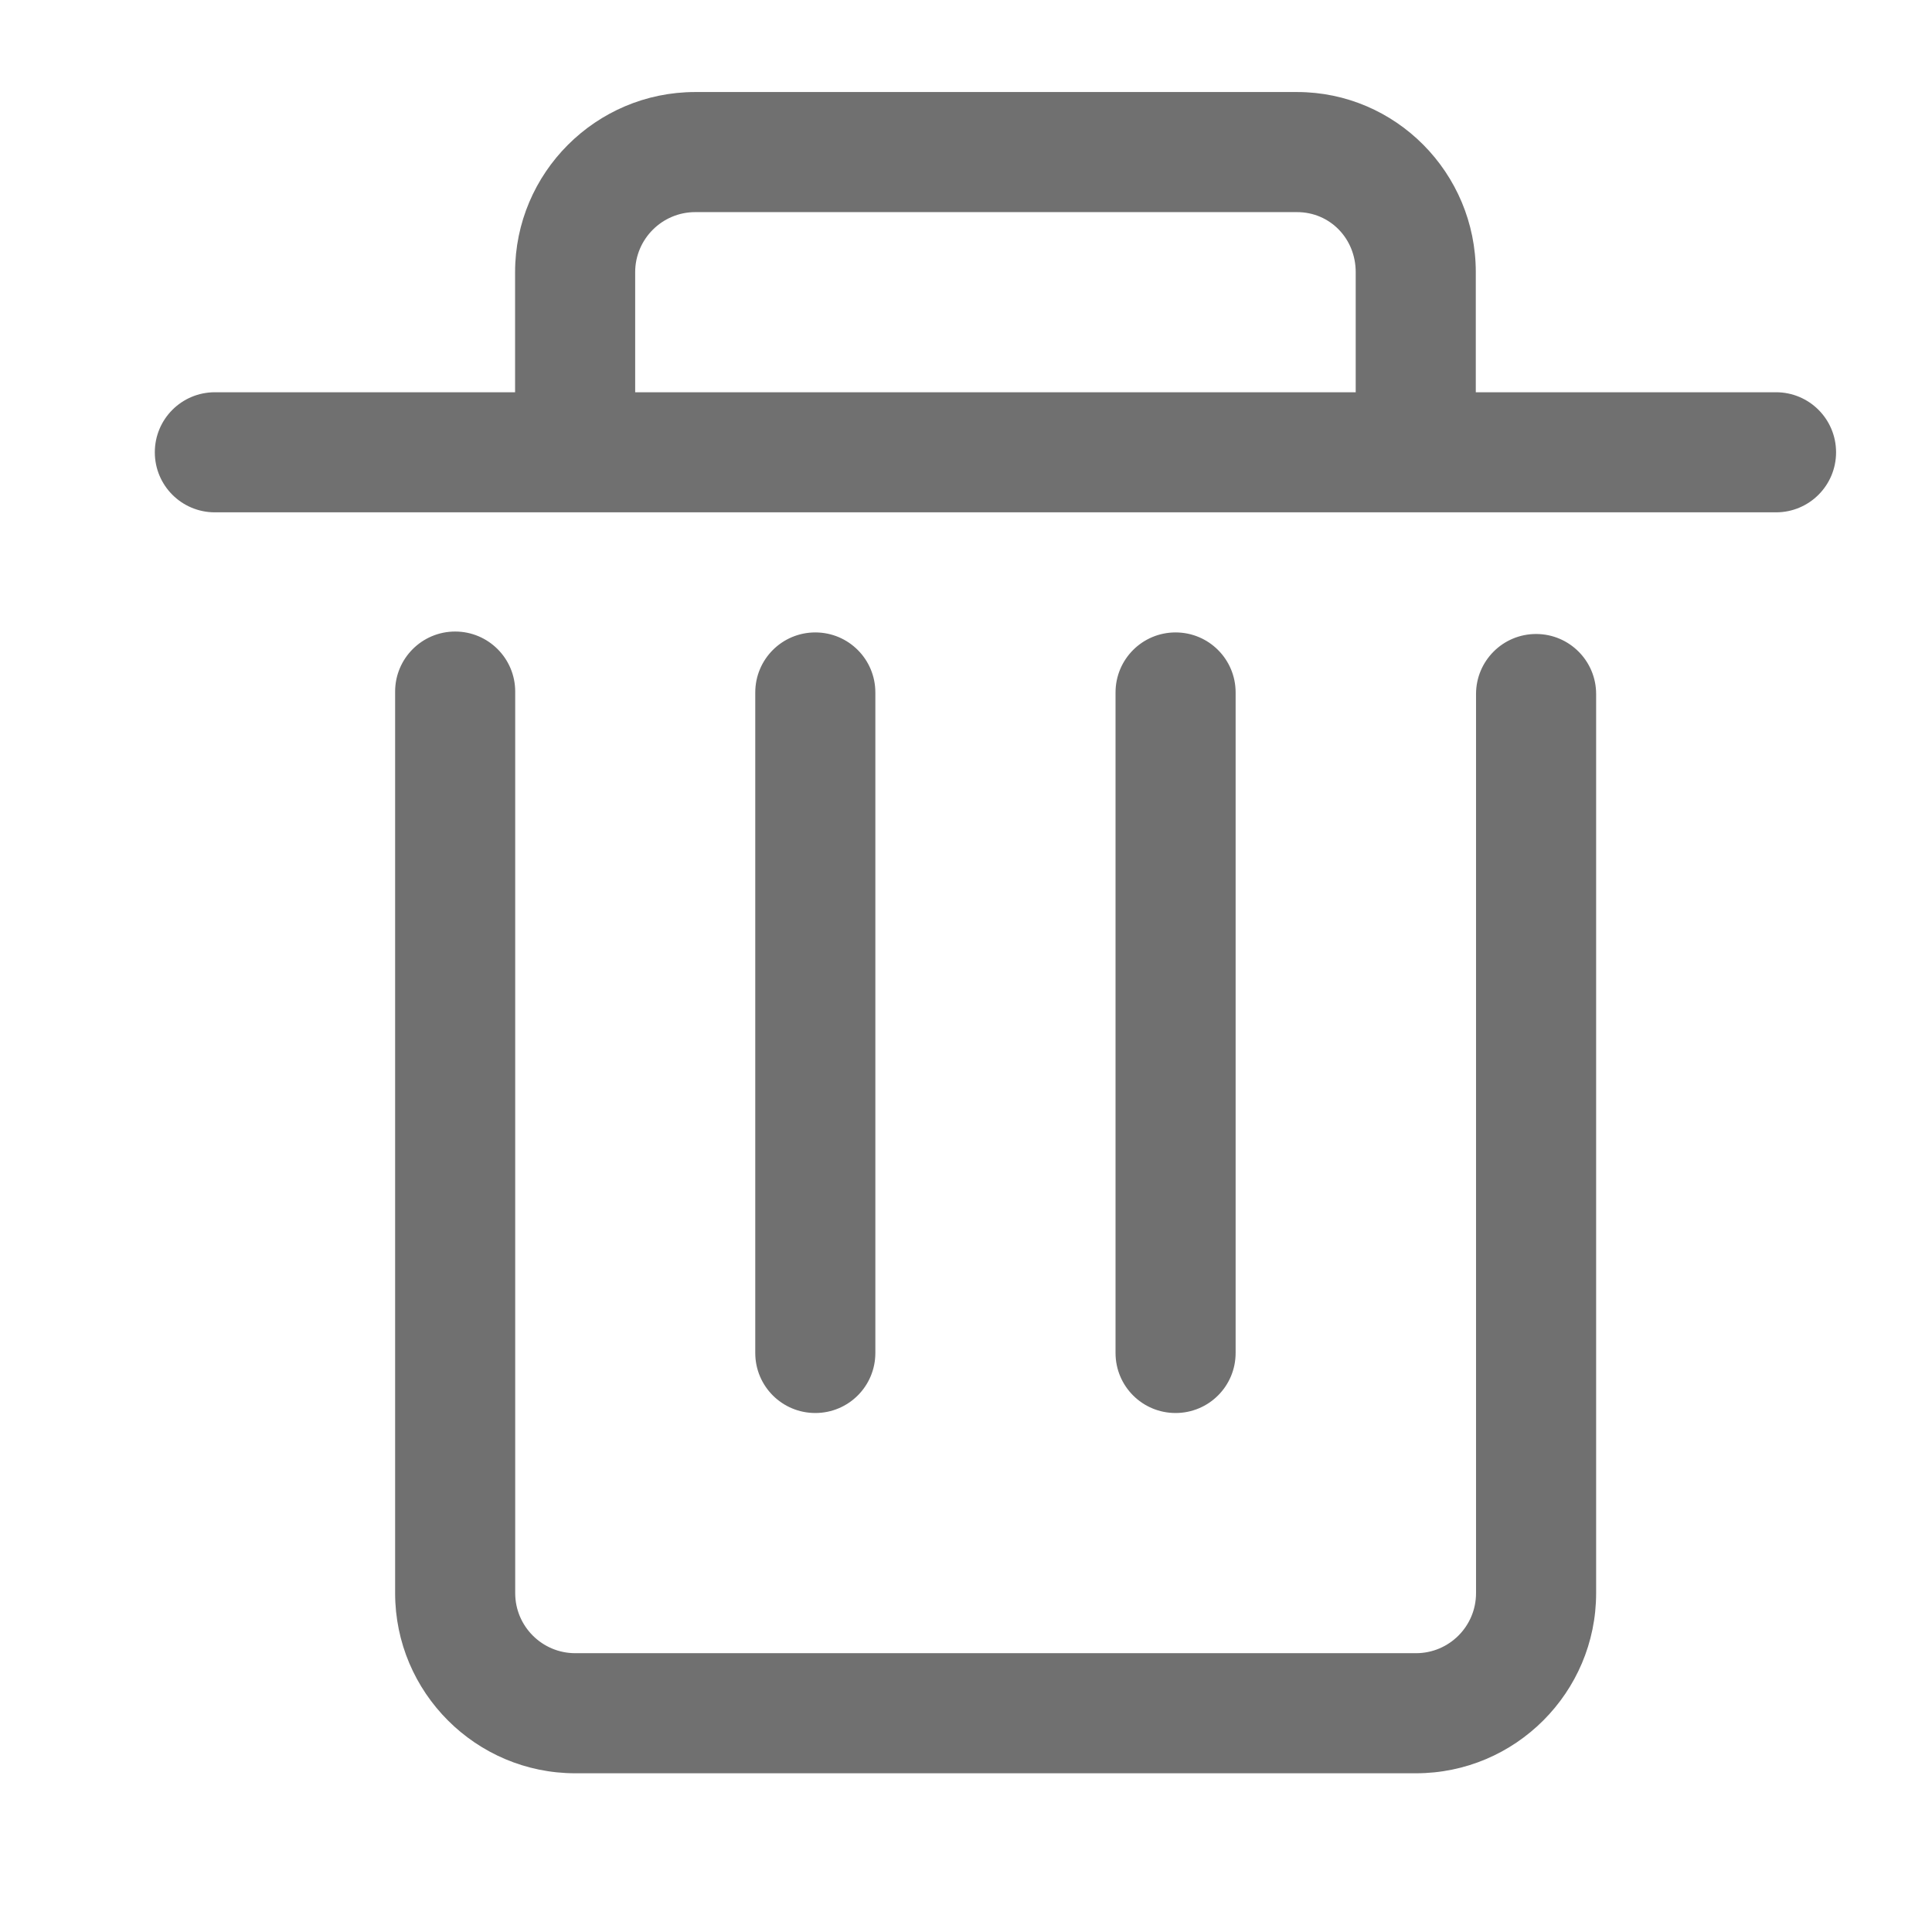
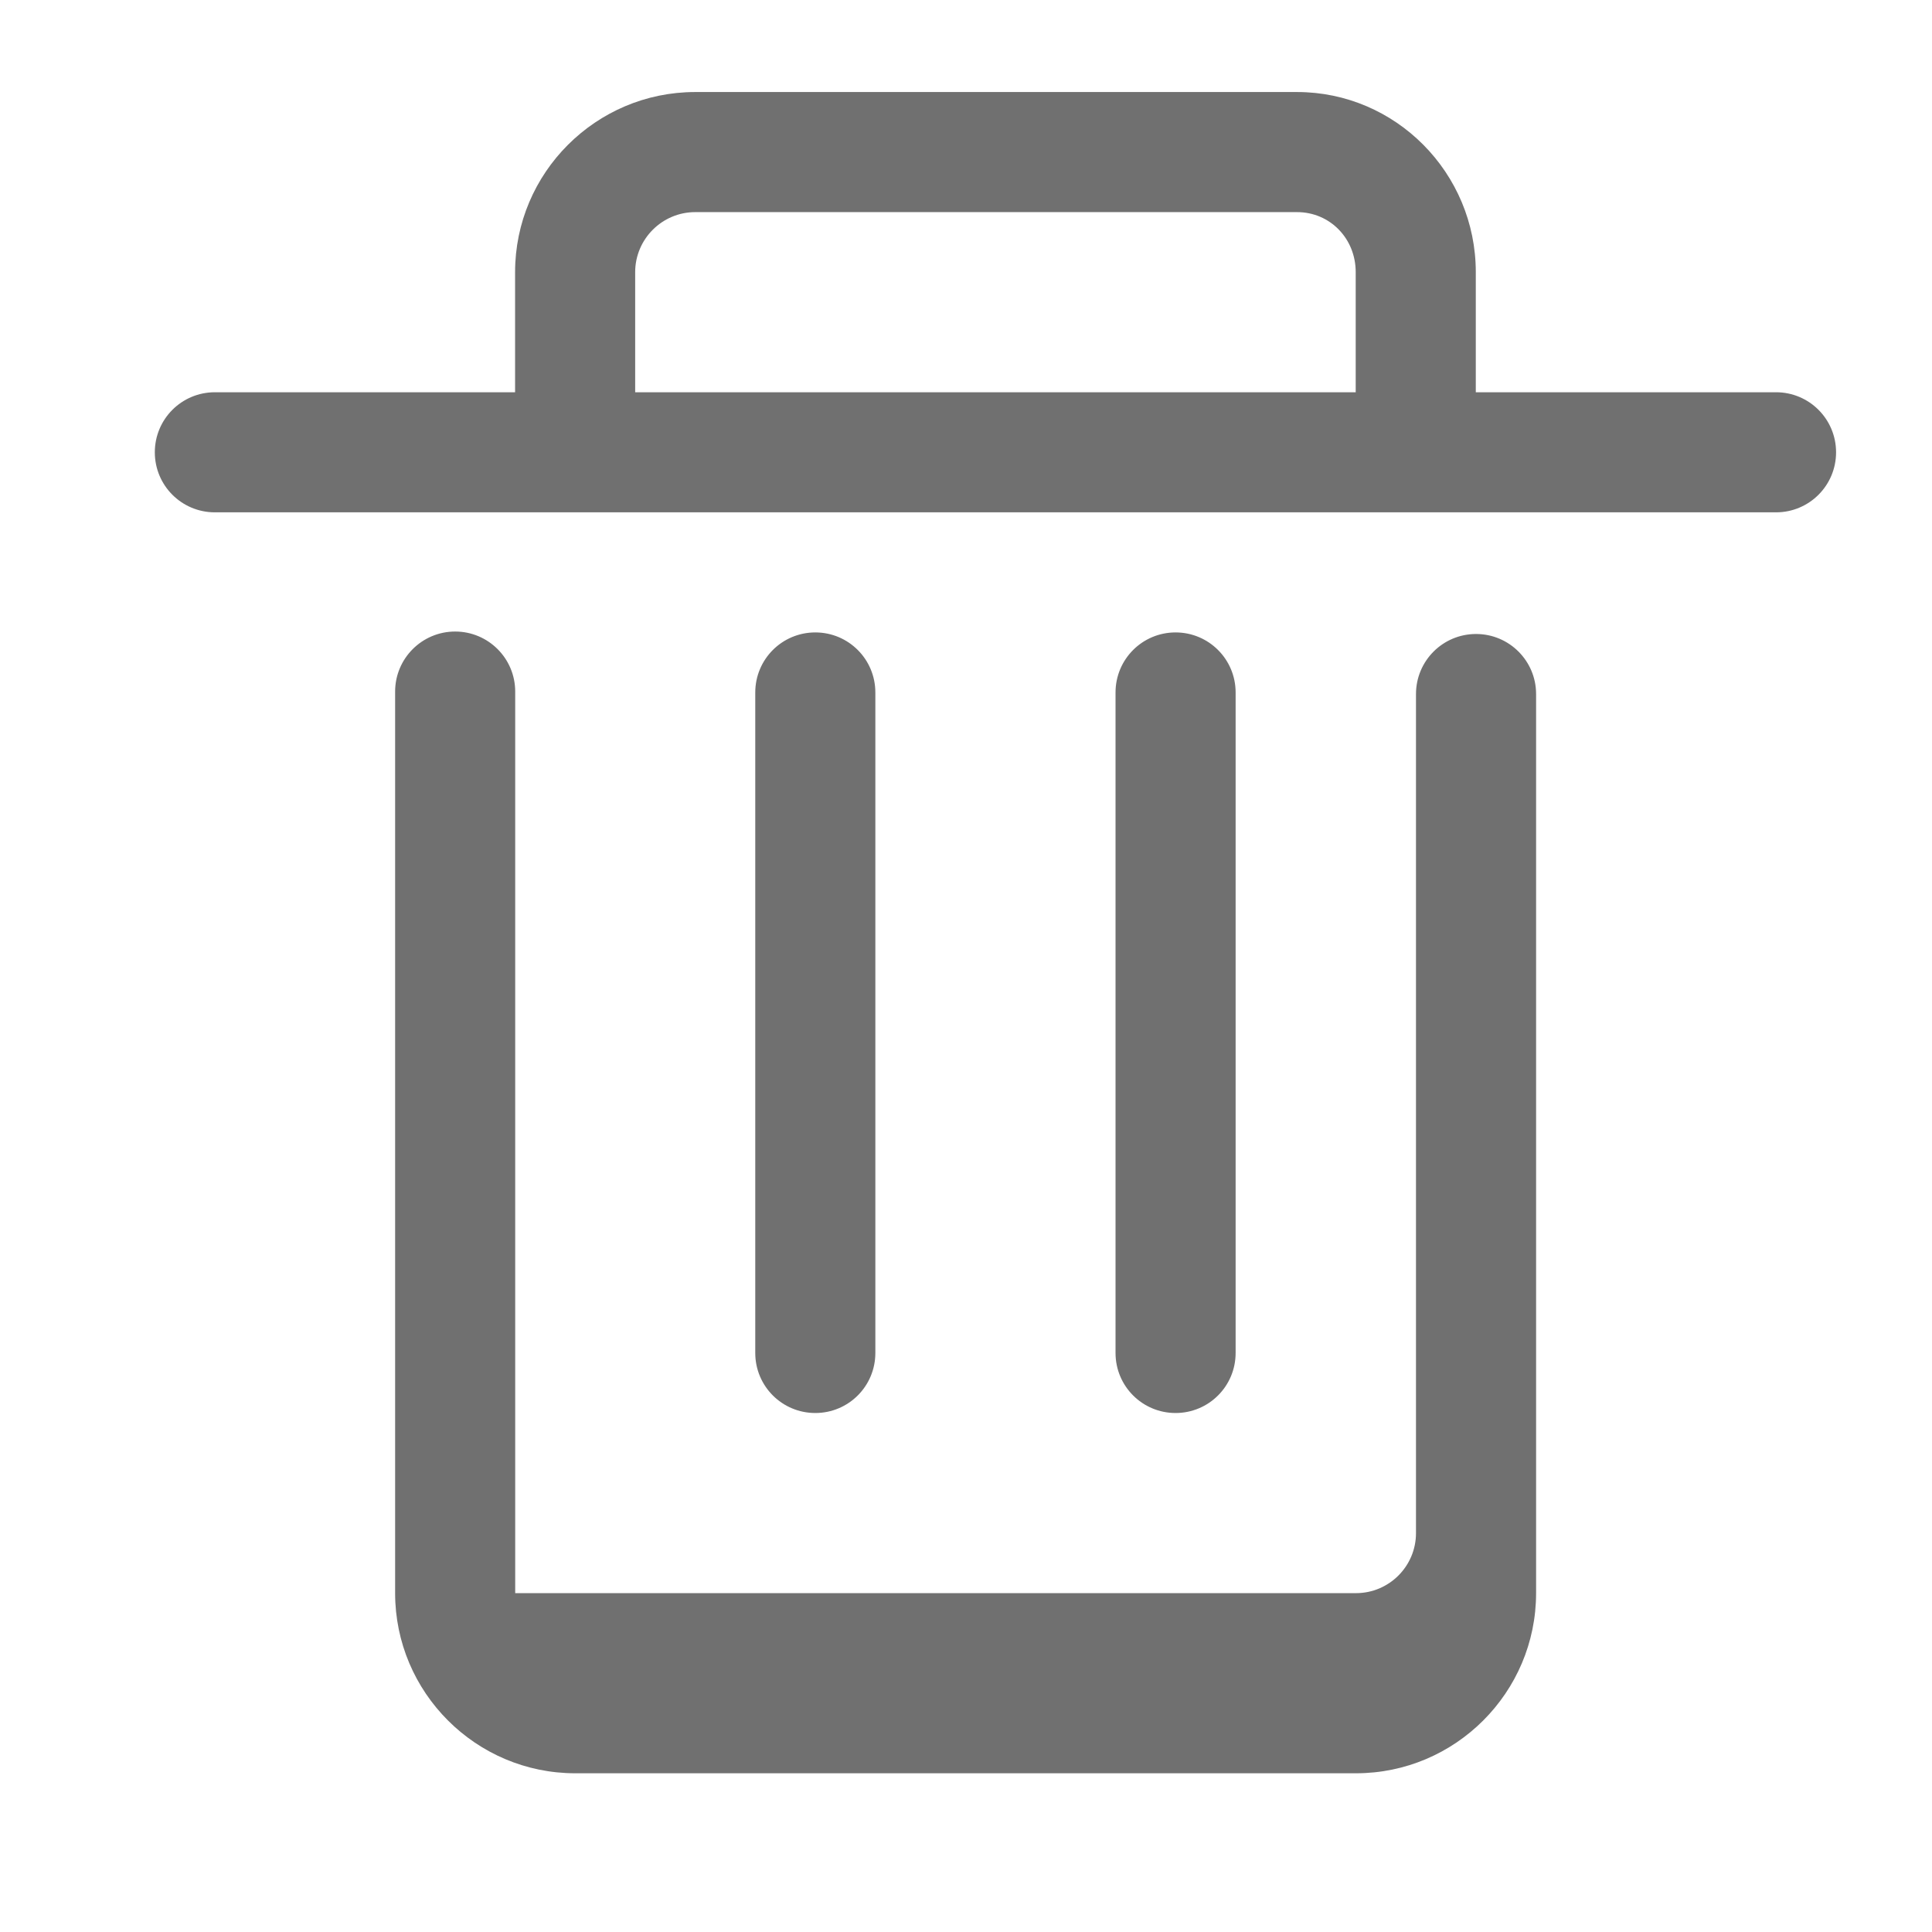
<svg xmlns="http://www.w3.org/2000/svg" t="1716278501785" class="icon" viewBox="0 0 1024 1024" version="1.1" p-id="5852" width="200" height="200">
-   <path d="M623.077 748.923c-17.598 0-31.82-14.223-31.82-31.82V367.025c0-17.598 14.222-31.827 31.82-31.827s31.827 14.23 31.827 31.827v350.075c0 17.6-14.228 31.822-31.827 31.822z m-190.945 0c-17.604 0-31.827-14.223-31.827-31.82V367.025c0-17.598 14.223-31.827 31.827-31.827 17.598 0 31.82 14.23 31.82 31.827v350.075c0 17.6-14.222 31.822-31.82 31.822z m509.193-541.02H782.201v-63.65c0-52.64-42.486-95.475-94.742-95.475H368.477c-52.634 0-95.47 42.836-95.47 95.475v63.65H113.885c-17.604 0-31.827 14.222-31.827 31.826 0 17.598 14.223 31.82 31.827 31.82h827.441c17.598 0 31.827-14.222 31.827-31.82 0-17.604-14.228-31.827-31.827-31.827z m-604.669-63.65c0-17.536 14.287-31.826 31.821-31.826H687.46c17.444 0 31.094 13.972 31.094 31.826v63.65H336.656v-63.65z m413.85 795.621H304.892c-52.635 0-95.47-42.836-95.47-95.475V366.55c0-17.569 14.257-31.826 31.822-31.826 17.57 0 31.826 14.257 31.826 31.826V844.4c0 17.569 14.288 31.826 31.823 31.826h445.613c17.565 0 31.823-14.257 31.823-31.826V367.852c0-17.565 14.228-31.823 31.826-31.823 17.599 0 31.827 14.258 31.827 31.823v476.547c0 52.64-42.841 95.475-95.476 95.475z" p-id="5853" fill="#707070" />
+   <path d="M623.077 748.923c-17.598 0-31.82-14.223-31.82-31.82V367.025c0-17.598 14.222-31.827 31.82-31.827s31.827 14.23 31.827 31.827v350.075c0 17.6-14.228 31.822-31.827 31.822z m-190.945 0c-17.604 0-31.827-14.223-31.827-31.82V367.025c0-17.598 14.223-31.827 31.827-31.827 17.598 0 31.82 14.23 31.82 31.827v350.075c0 17.6-14.222 31.822-31.82 31.822z m509.193-541.02H782.201v-63.65c0-52.64-42.486-95.475-94.742-95.475H368.477c-52.634 0-95.47 42.836-95.47 95.475v63.65H113.885c-17.604 0-31.827 14.222-31.827 31.826 0 17.598 14.223 31.82 31.827 31.82h827.441c17.598 0 31.827-14.222 31.827-31.82 0-17.604-14.228-31.827-31.827-31.827z m-604.669-63.65c0-17.536 14.287-31.826 31.821-31.826H687.46c17.444 0 31.094 13.972 31.094 31.826v63.65H336.656v-63.65z m413.85 795.621H304.892c-52.635 0-95.47-42.836-95.47-95.475V366.55c0-17.569 14.257-31.826 31.822-31.826 17.57 0 31.826 14.257 31.826 31.826V844.4h445.613c17.565 0 31.823-14.257 31.823-31.826V367.852c0-17.565 14.228-31.823 31.826-31.823 17.599 0 31.827 14.258 31.827 31.823v476.547c0 52.64-42.841 95.475-95.476 95.475z" p-id="5853" fill="#707070" />
</svg>